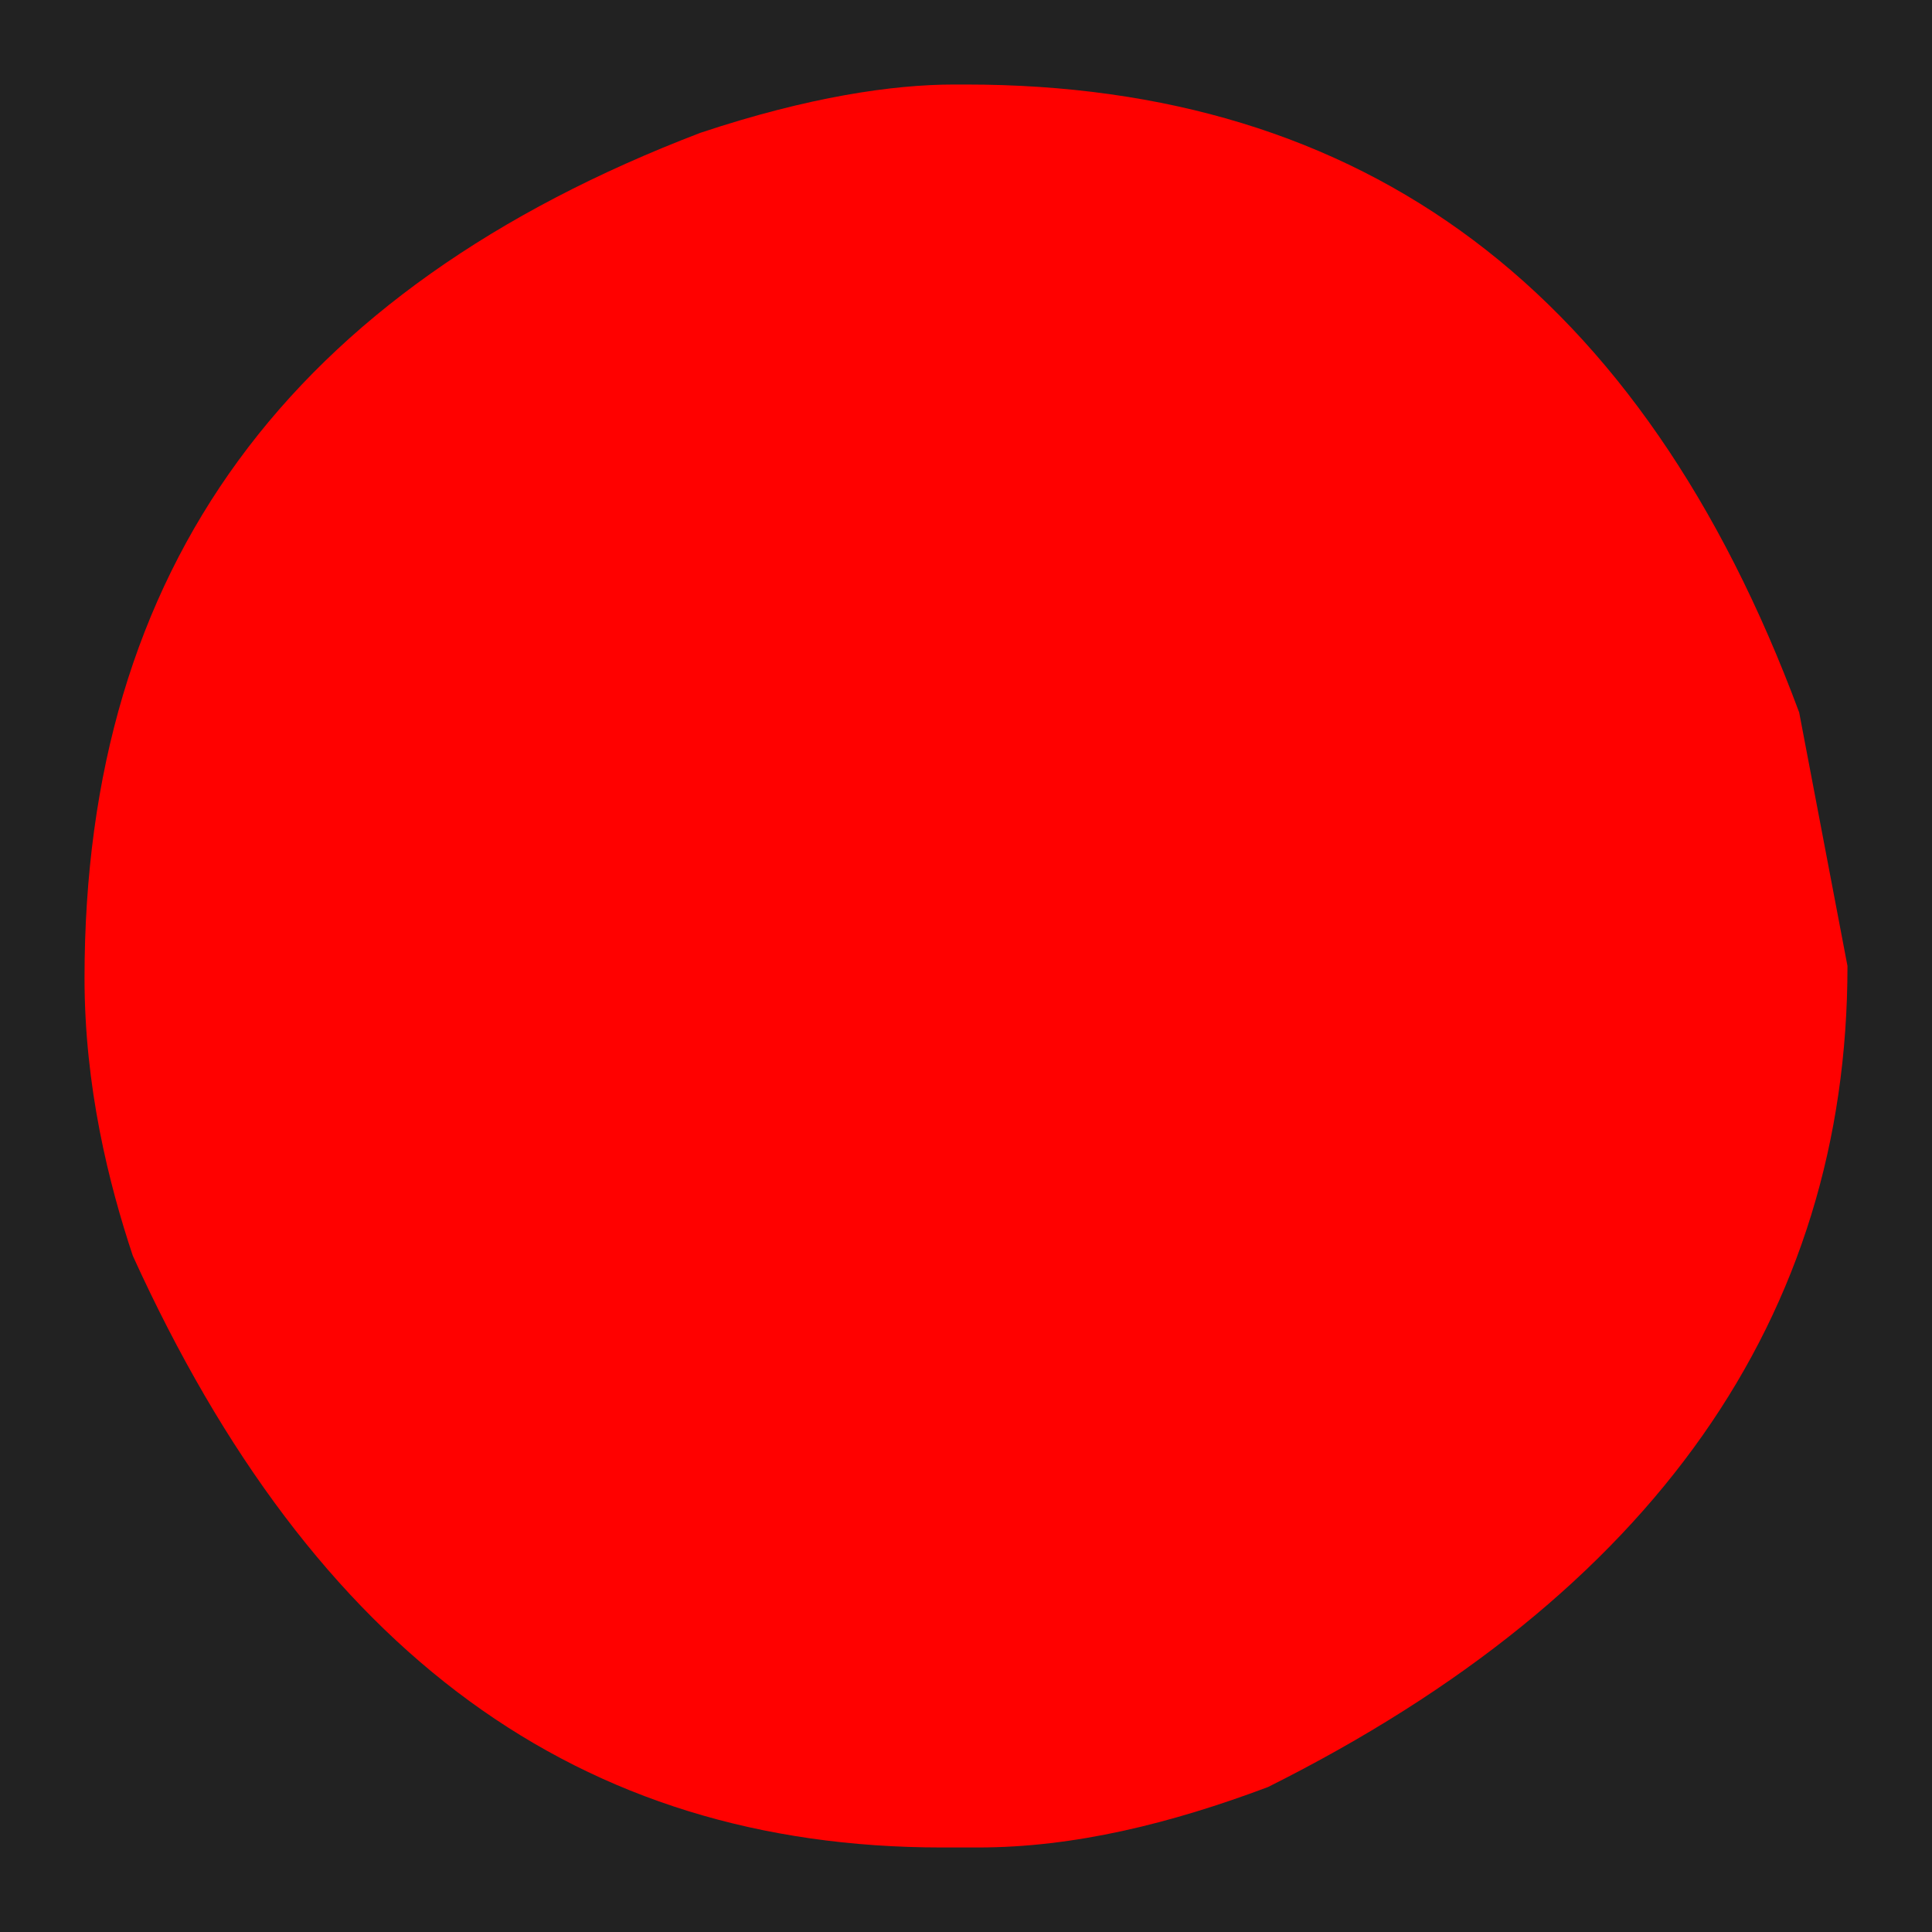
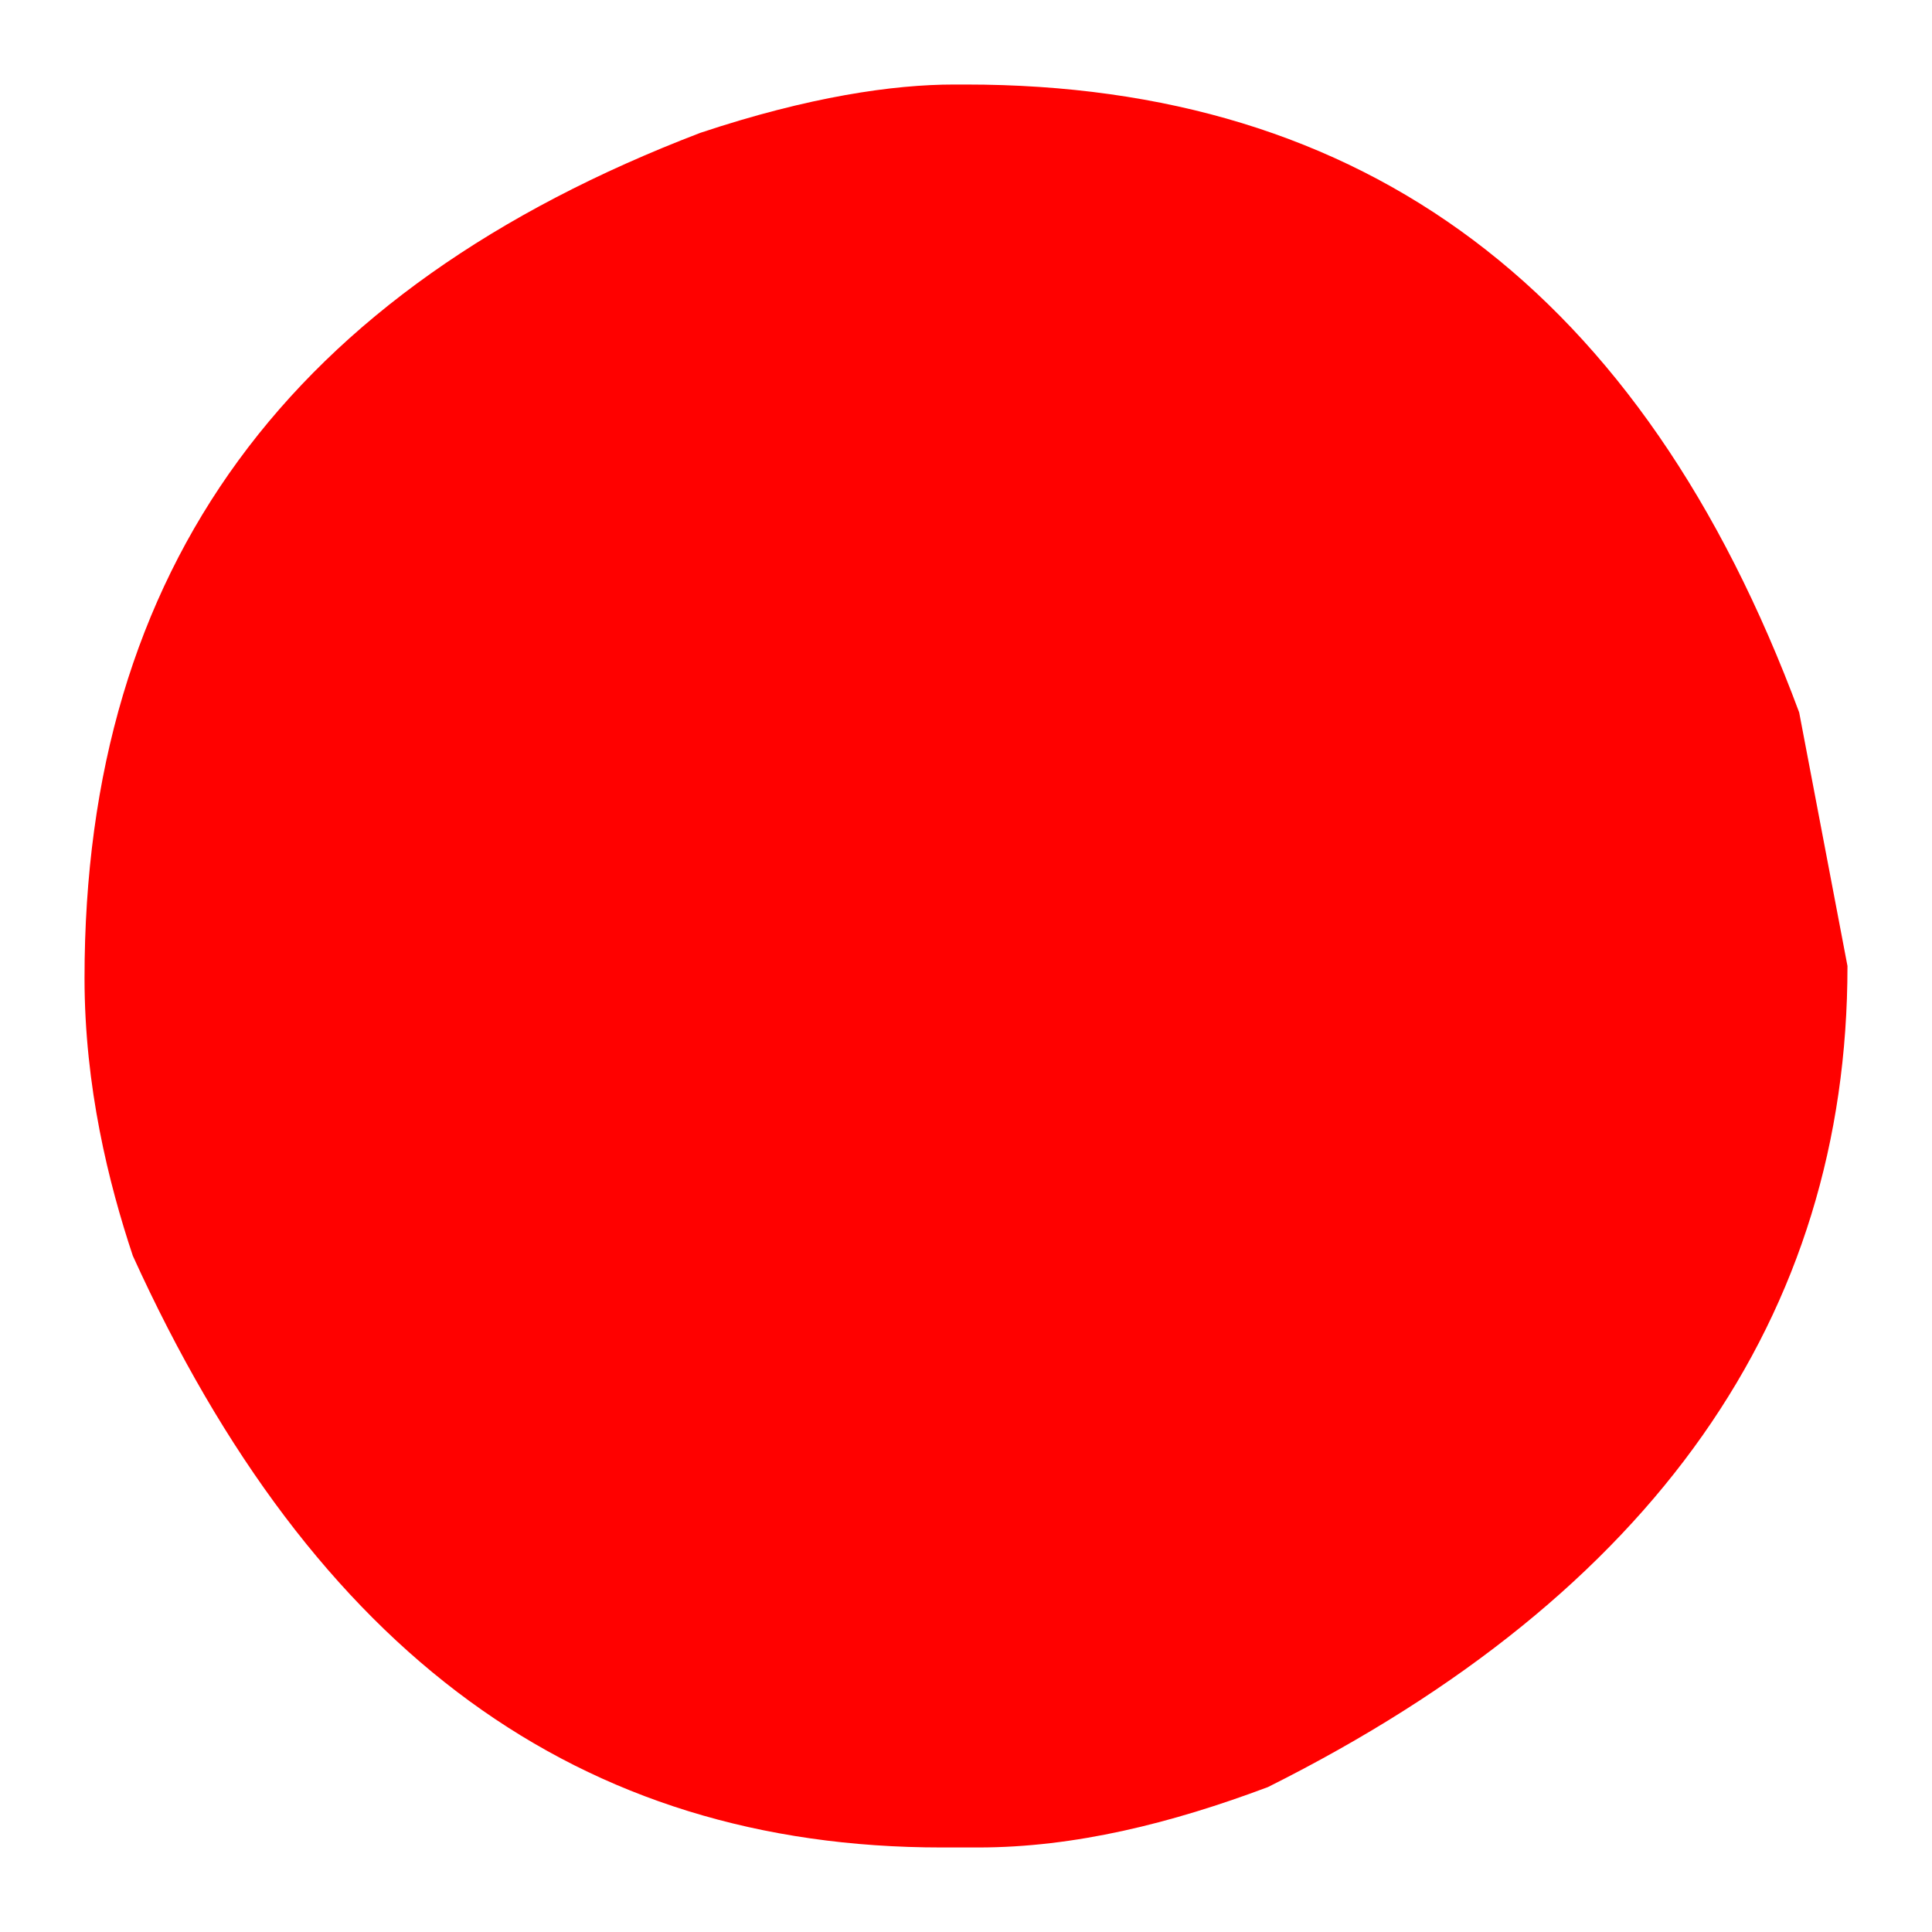
<svg xmlns="http://www.w3.org/2000/svg" version="1.1" id="Layer_1" x="0px" y="0px" viewBox="0 0 16 16" style="enable-background:new 0 0 16 16;" xml:space="preserve">
  <style type="text/css">
	.st0{fill:#222222;}
	.st1{fill:#FF0100;}
</style>
-   <rect class="st0" width="16" height="16" />
  <path class="st1" d="M7.9,0.7h0.1c3.3,0,5.6,1.7,6.9,5.2l0.4,2.1c0,2.9-1.6,5.2-4.8,6.8c-0.8,0.3-1.6,0.5-2.4,0.5H7.8  c-3,0-5.2-1.6-6.7-4.9C0.9,9.8,0.7,9,0.7,8.1c0-3.4,1.7-5.7,5.1-7C6.7,0.8,7.4,0.7,7.9,0.7z" />
</svg>